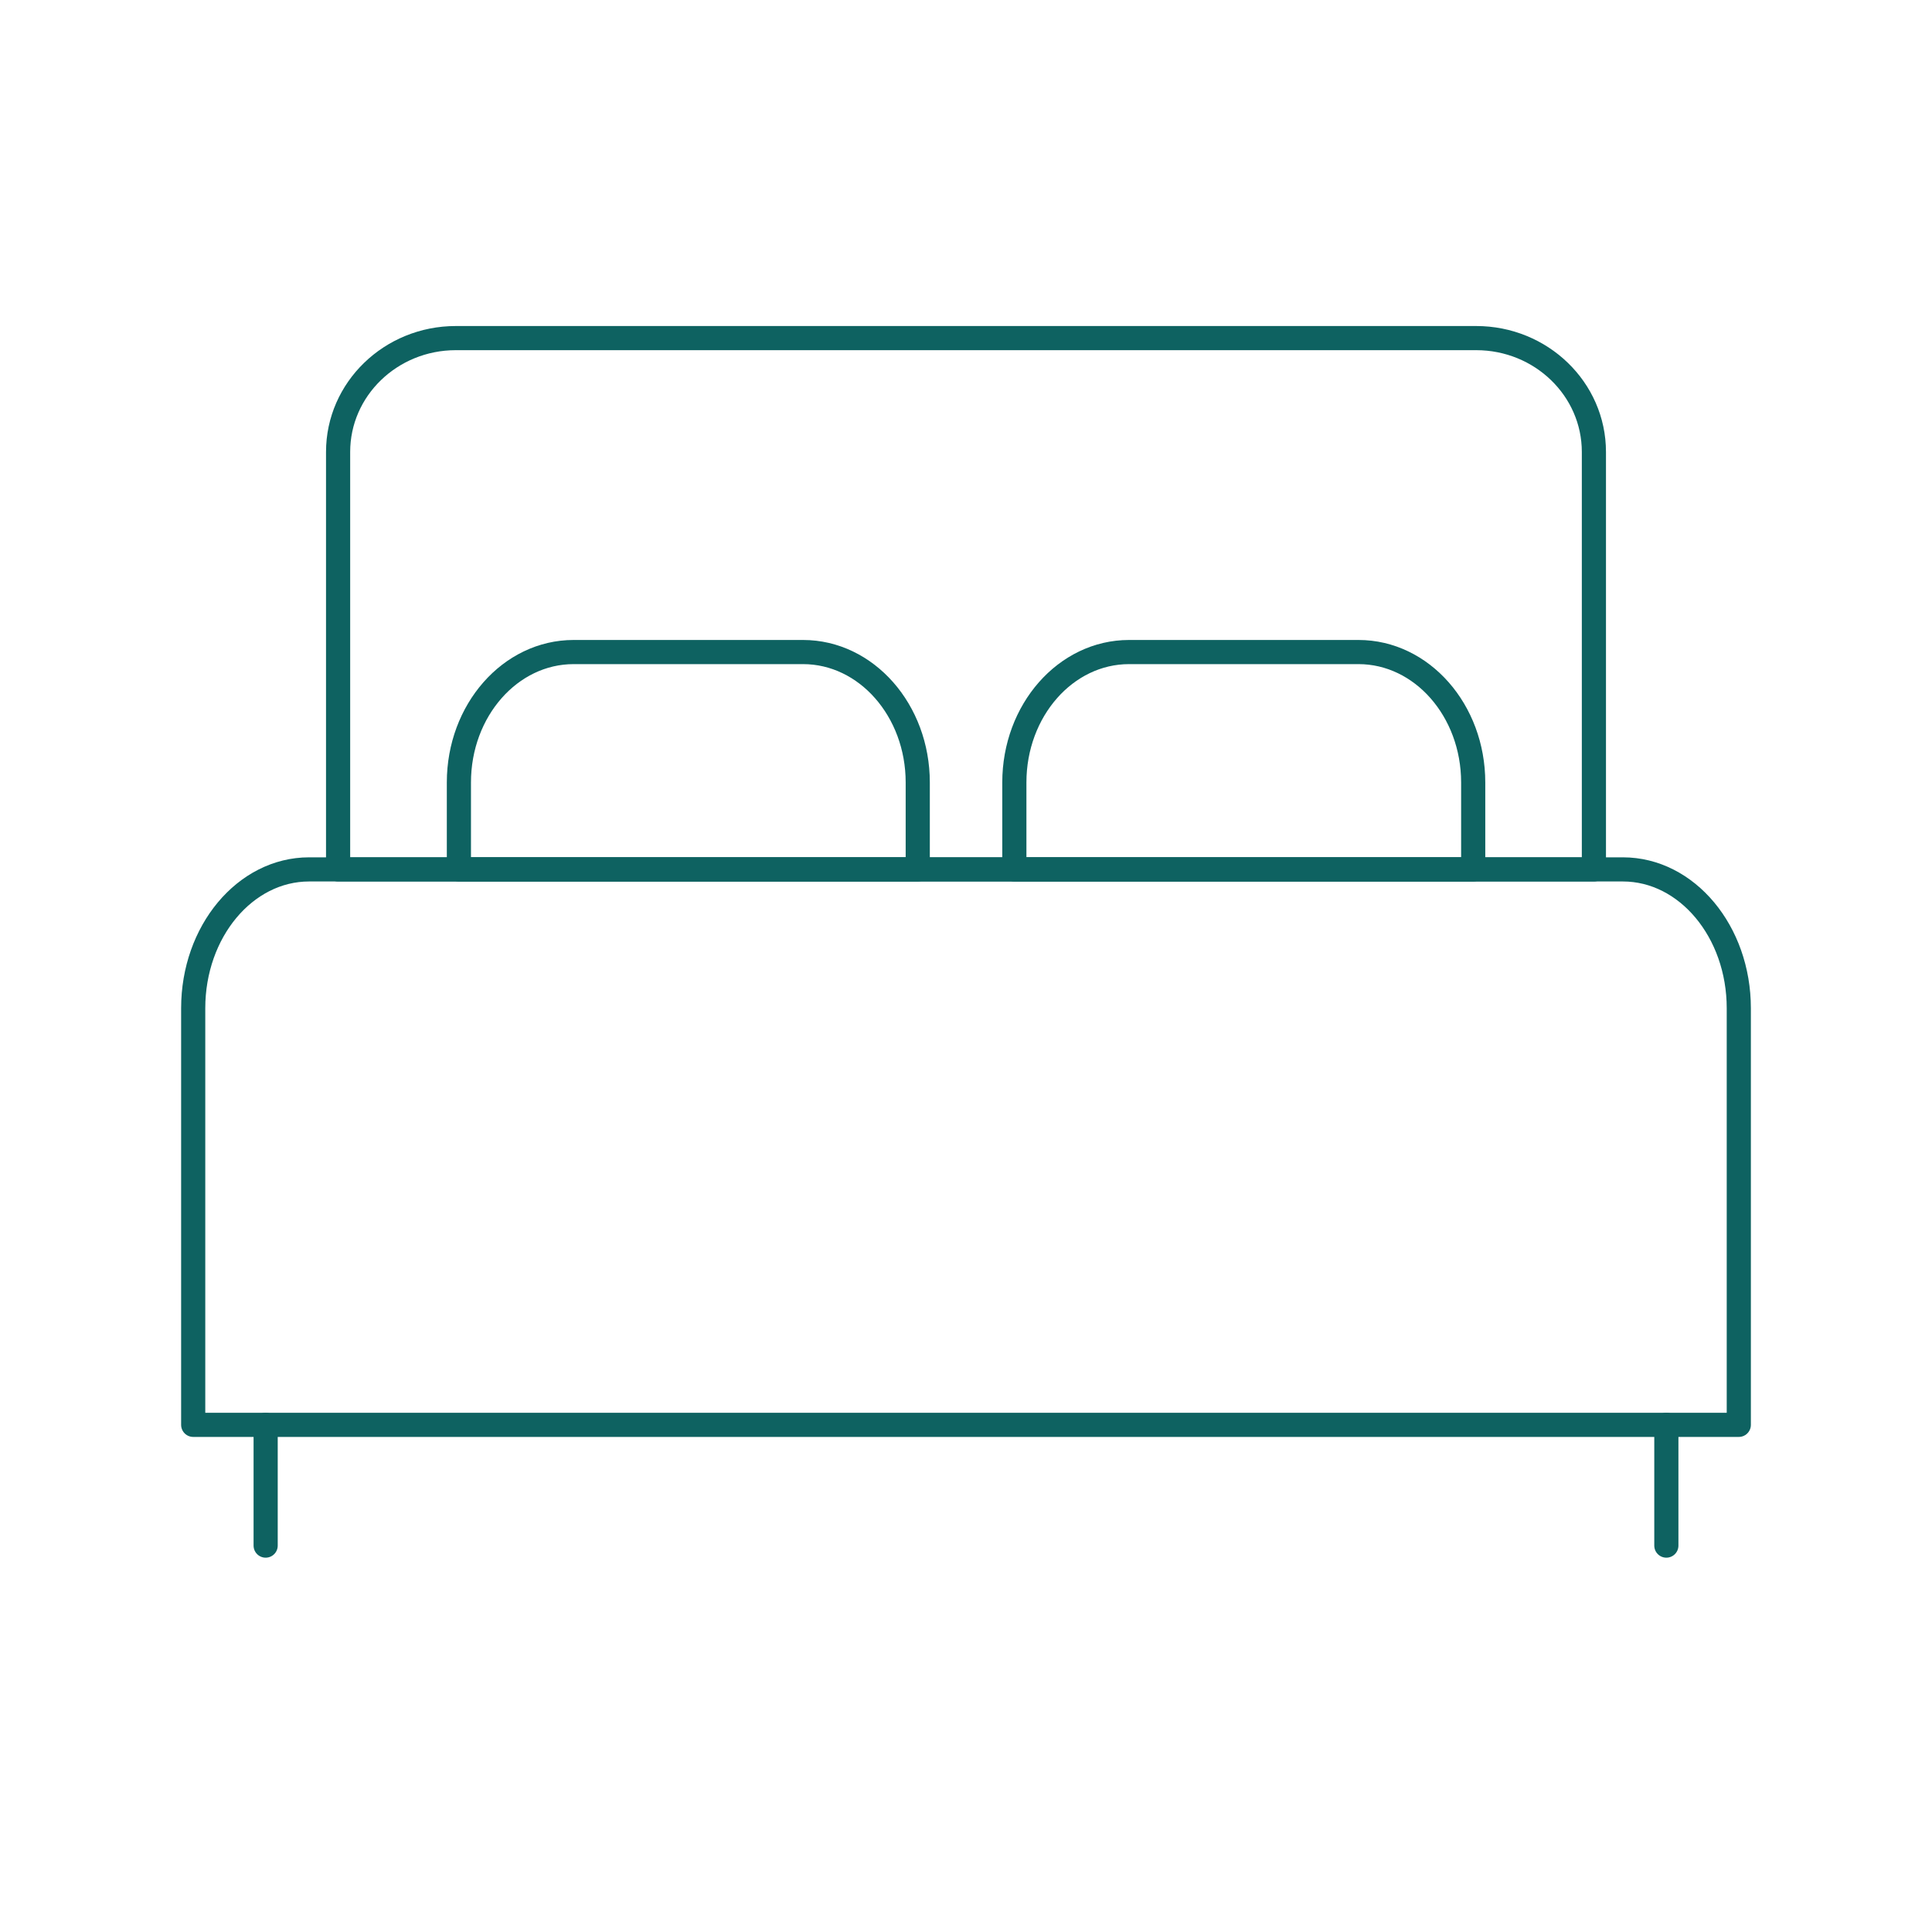
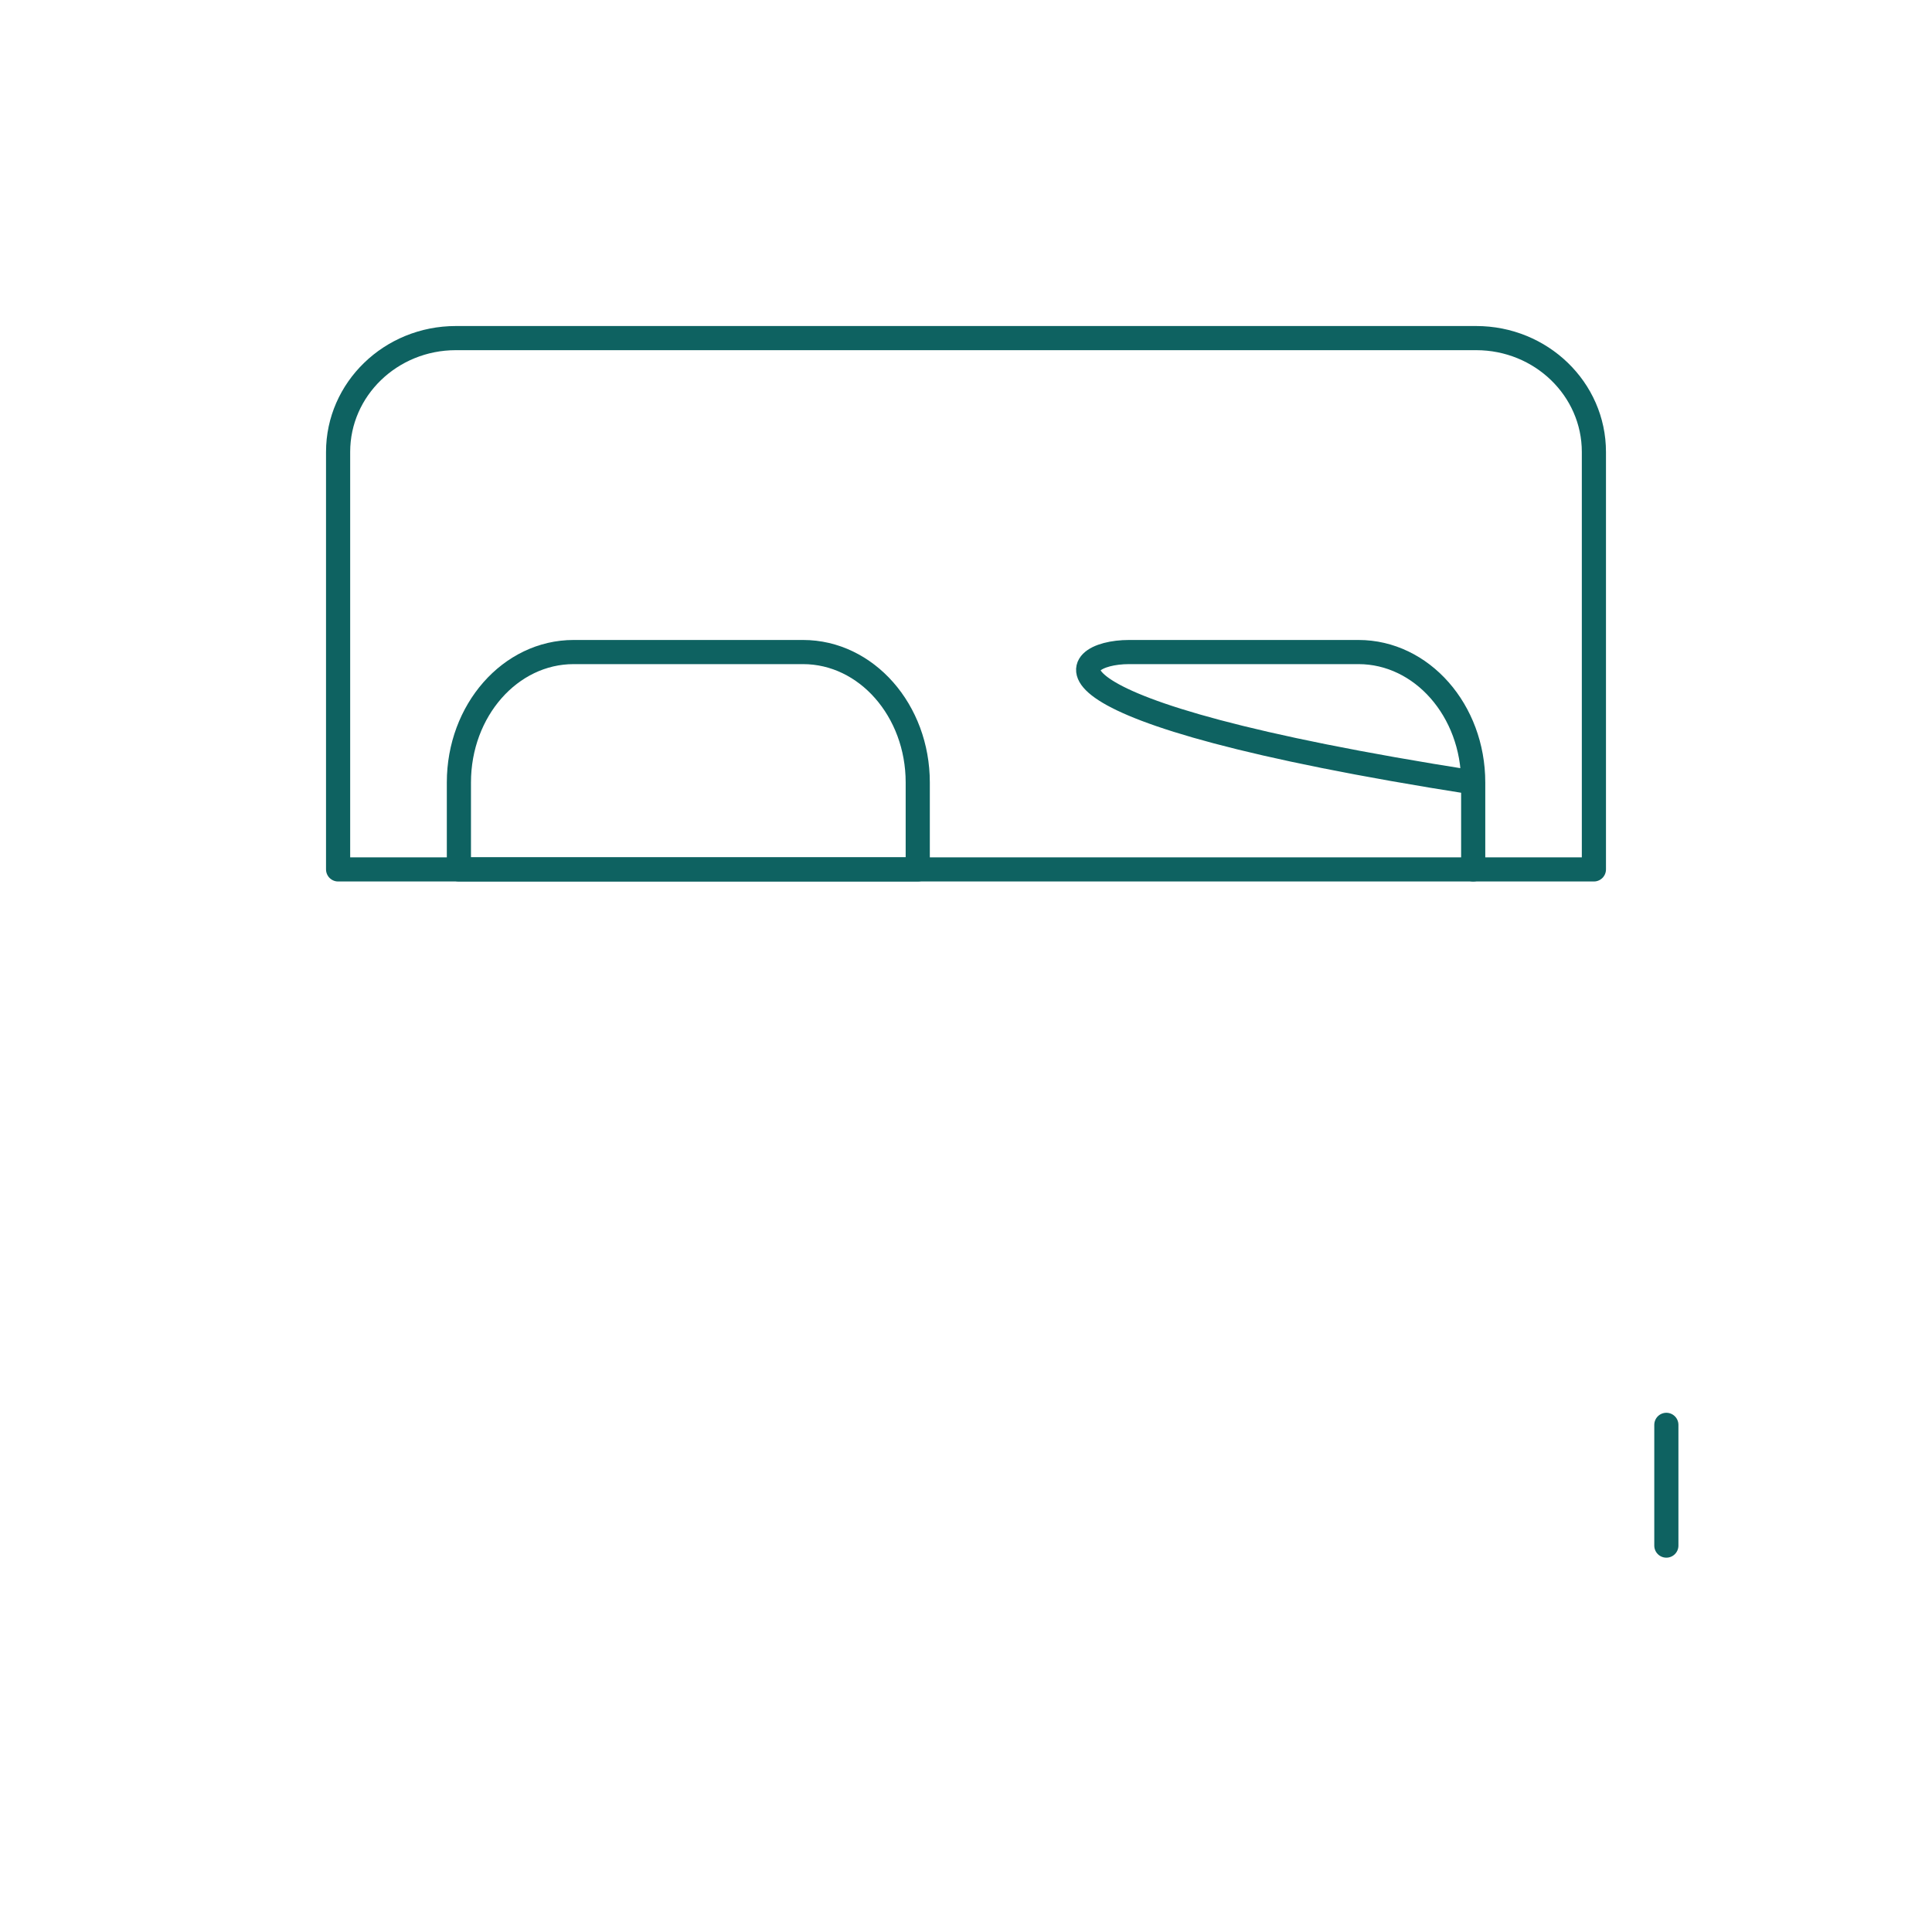
<svg xmlns="http://www.w3.org/2000/svg" width="80" height="80" viewBox="0 0 80 80" fill="none">
  <path d="M66 18.714C66 16.111 63.817 14 61.125 14H18.875C16.183 14 14 16.111 14 18.714V36H66V18.714Z" stroke="#0E6261" stroke-linecap="round" stroke-linejoin="round" />
  <path d="M69 59V64" stroke="#0E6261" stroke-linecap="round" stroke-linejoin="round" />
-   <path d="M11 59V64" stroke="#0E6261" stroke-linecap="round" stroke-linejoin="round" />
-   <path d="M46.752 27H56.252C58.875 27 61.002 29.418 61.002 32.4V36H42.002V32.4C42.002 29.418 44.128 27 46.752 27Z" stroke="#0E6261" stroke-linecap="round" stroke-linejoin="round" />
+   <path d="M46.752 27H56.252C58.875 27 61.002 29.418 61.002 32.4V36V32.4C42.002 29.418 44.128 27 46.752 27Z" stroke="#0E6261" stroke-linecap="round" stroke-linejoin="round" />
  <path d="M23.752 27H33.252C35.875 27 38.002 29.418 38.002 32.4V36H19.002V32.4C19.002 29.418 21.128 27 23.752 27Z" stroke="#0E6261" stroke-linecap="round" stroke-linejoin="round" />
-   <path d="M72 41.75C72 38.574 69.851 36 67.2 36H12.8C10.149 36 8 38.574 8 41.75V59H72V41.75Z" stroke="#0E6261" stroke-linecap="round" stroke-linejoin="round" />
</svg>